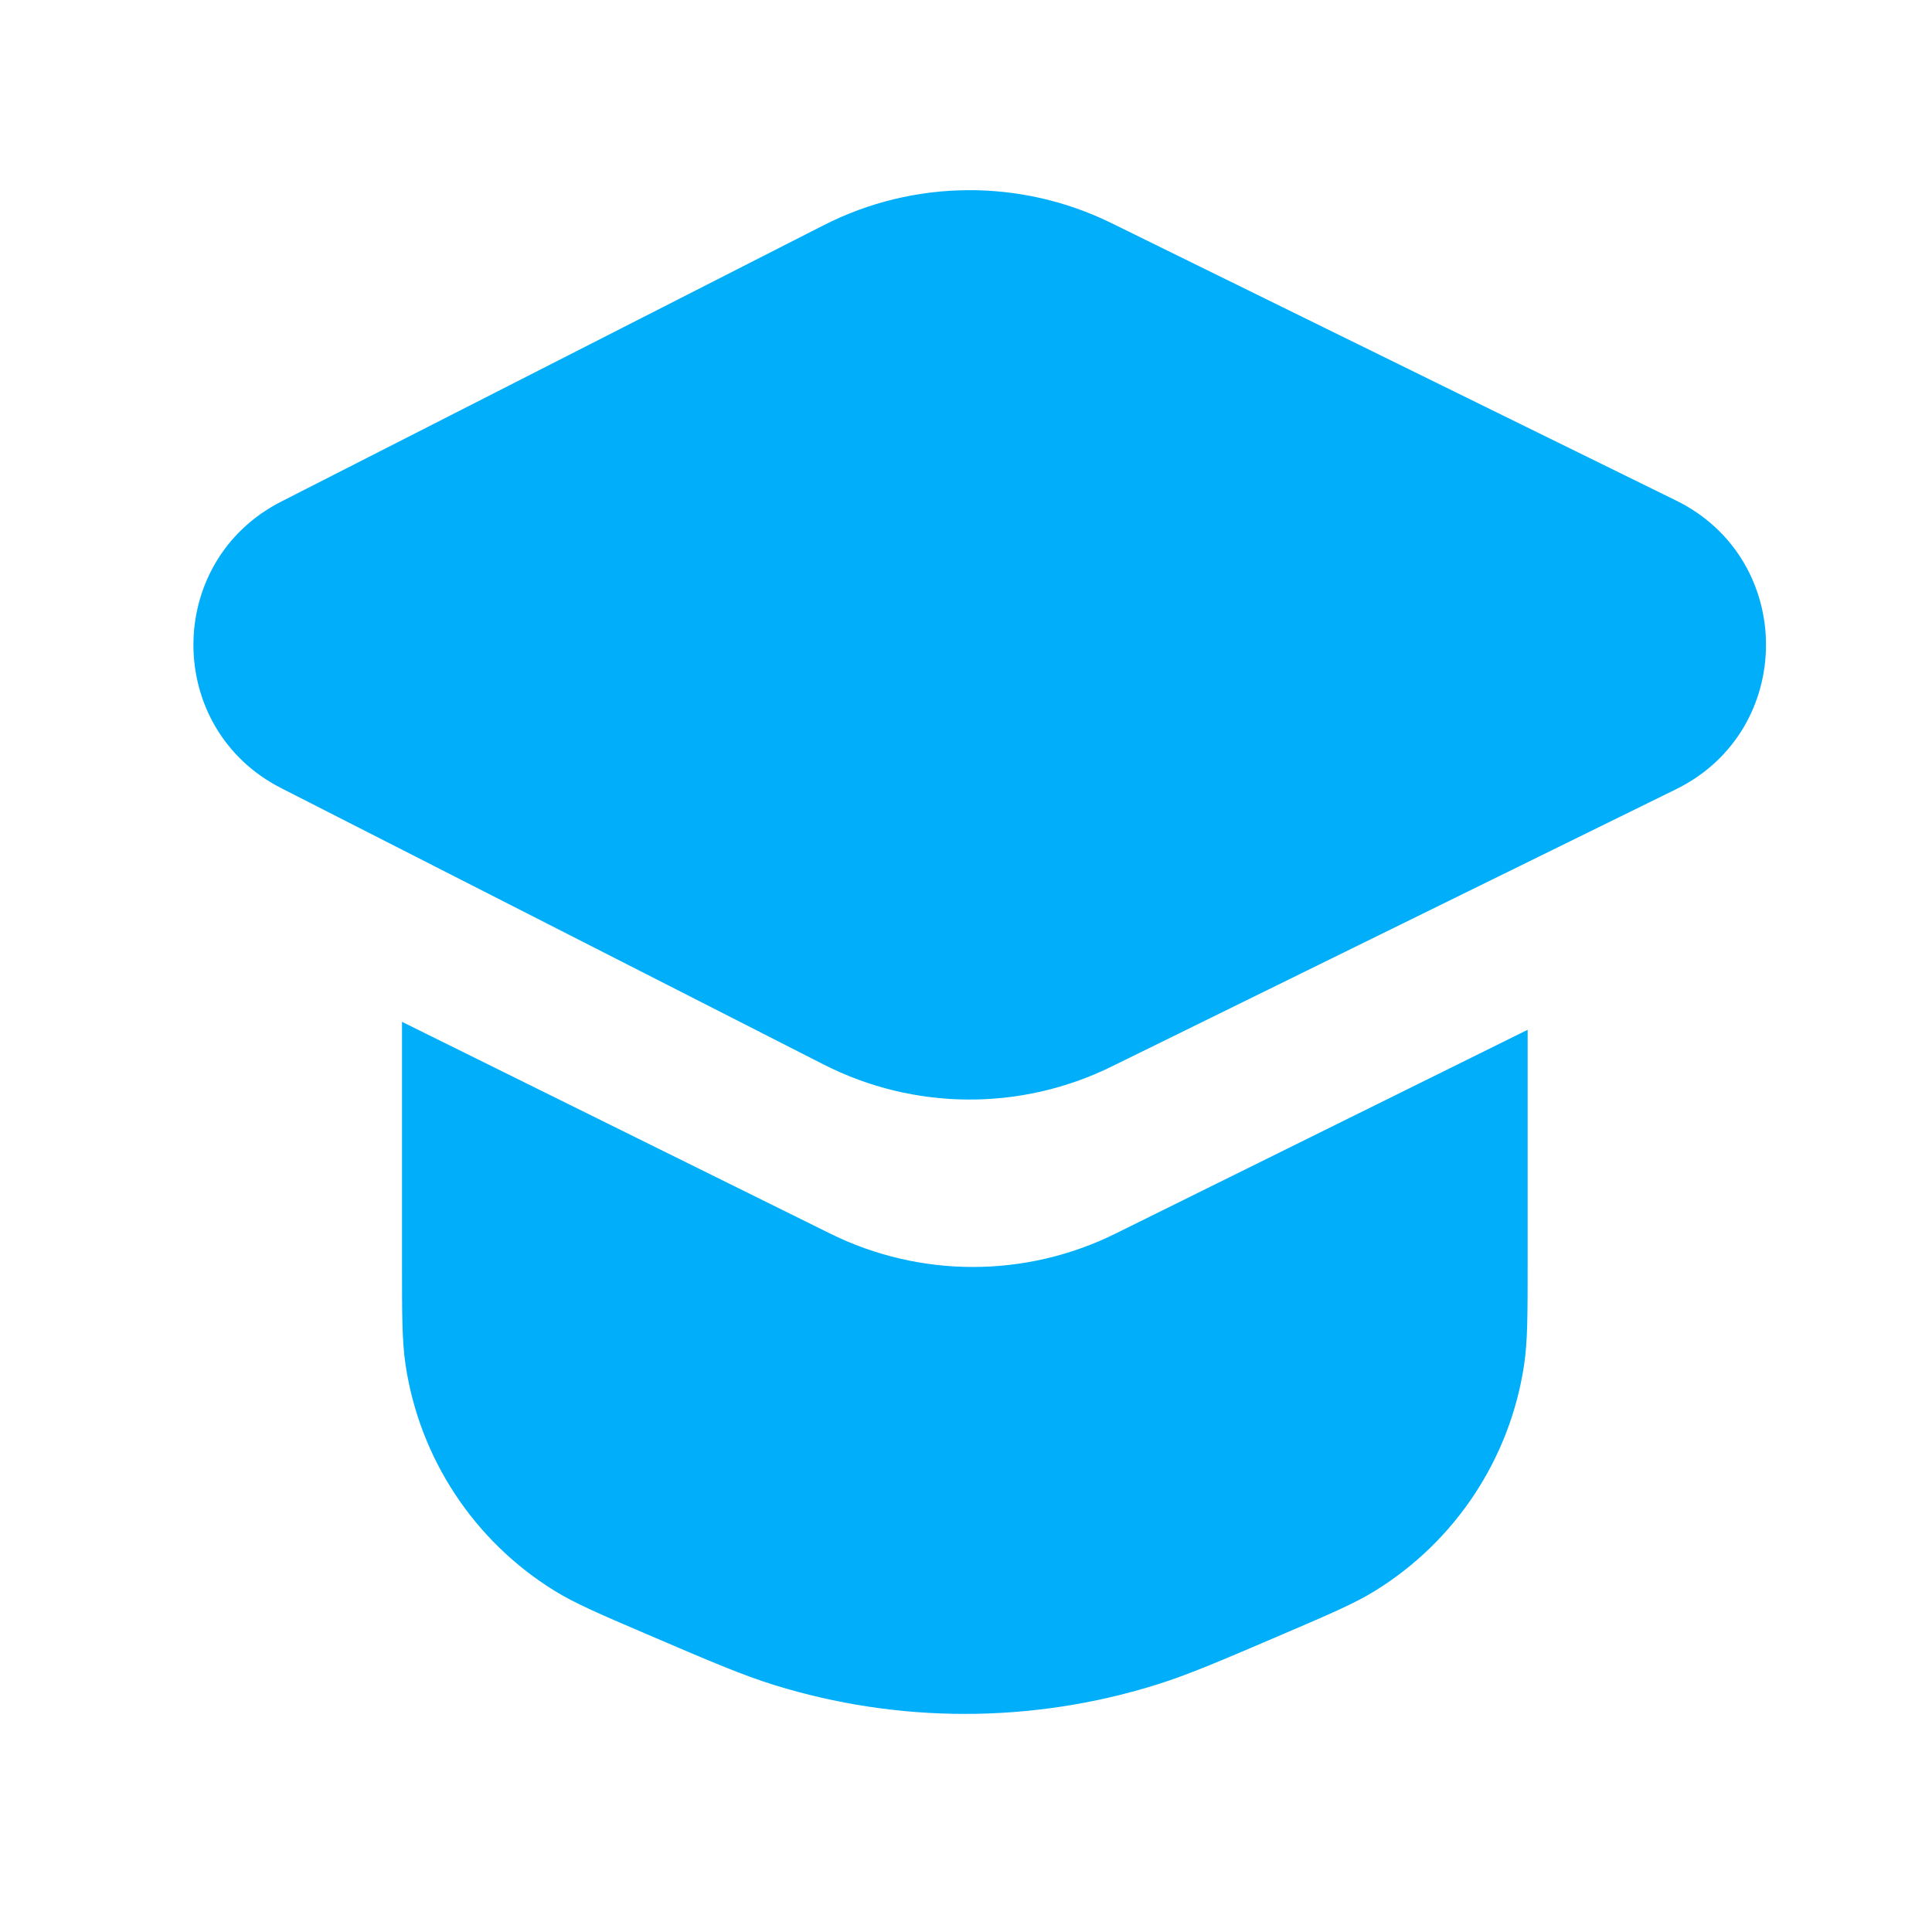
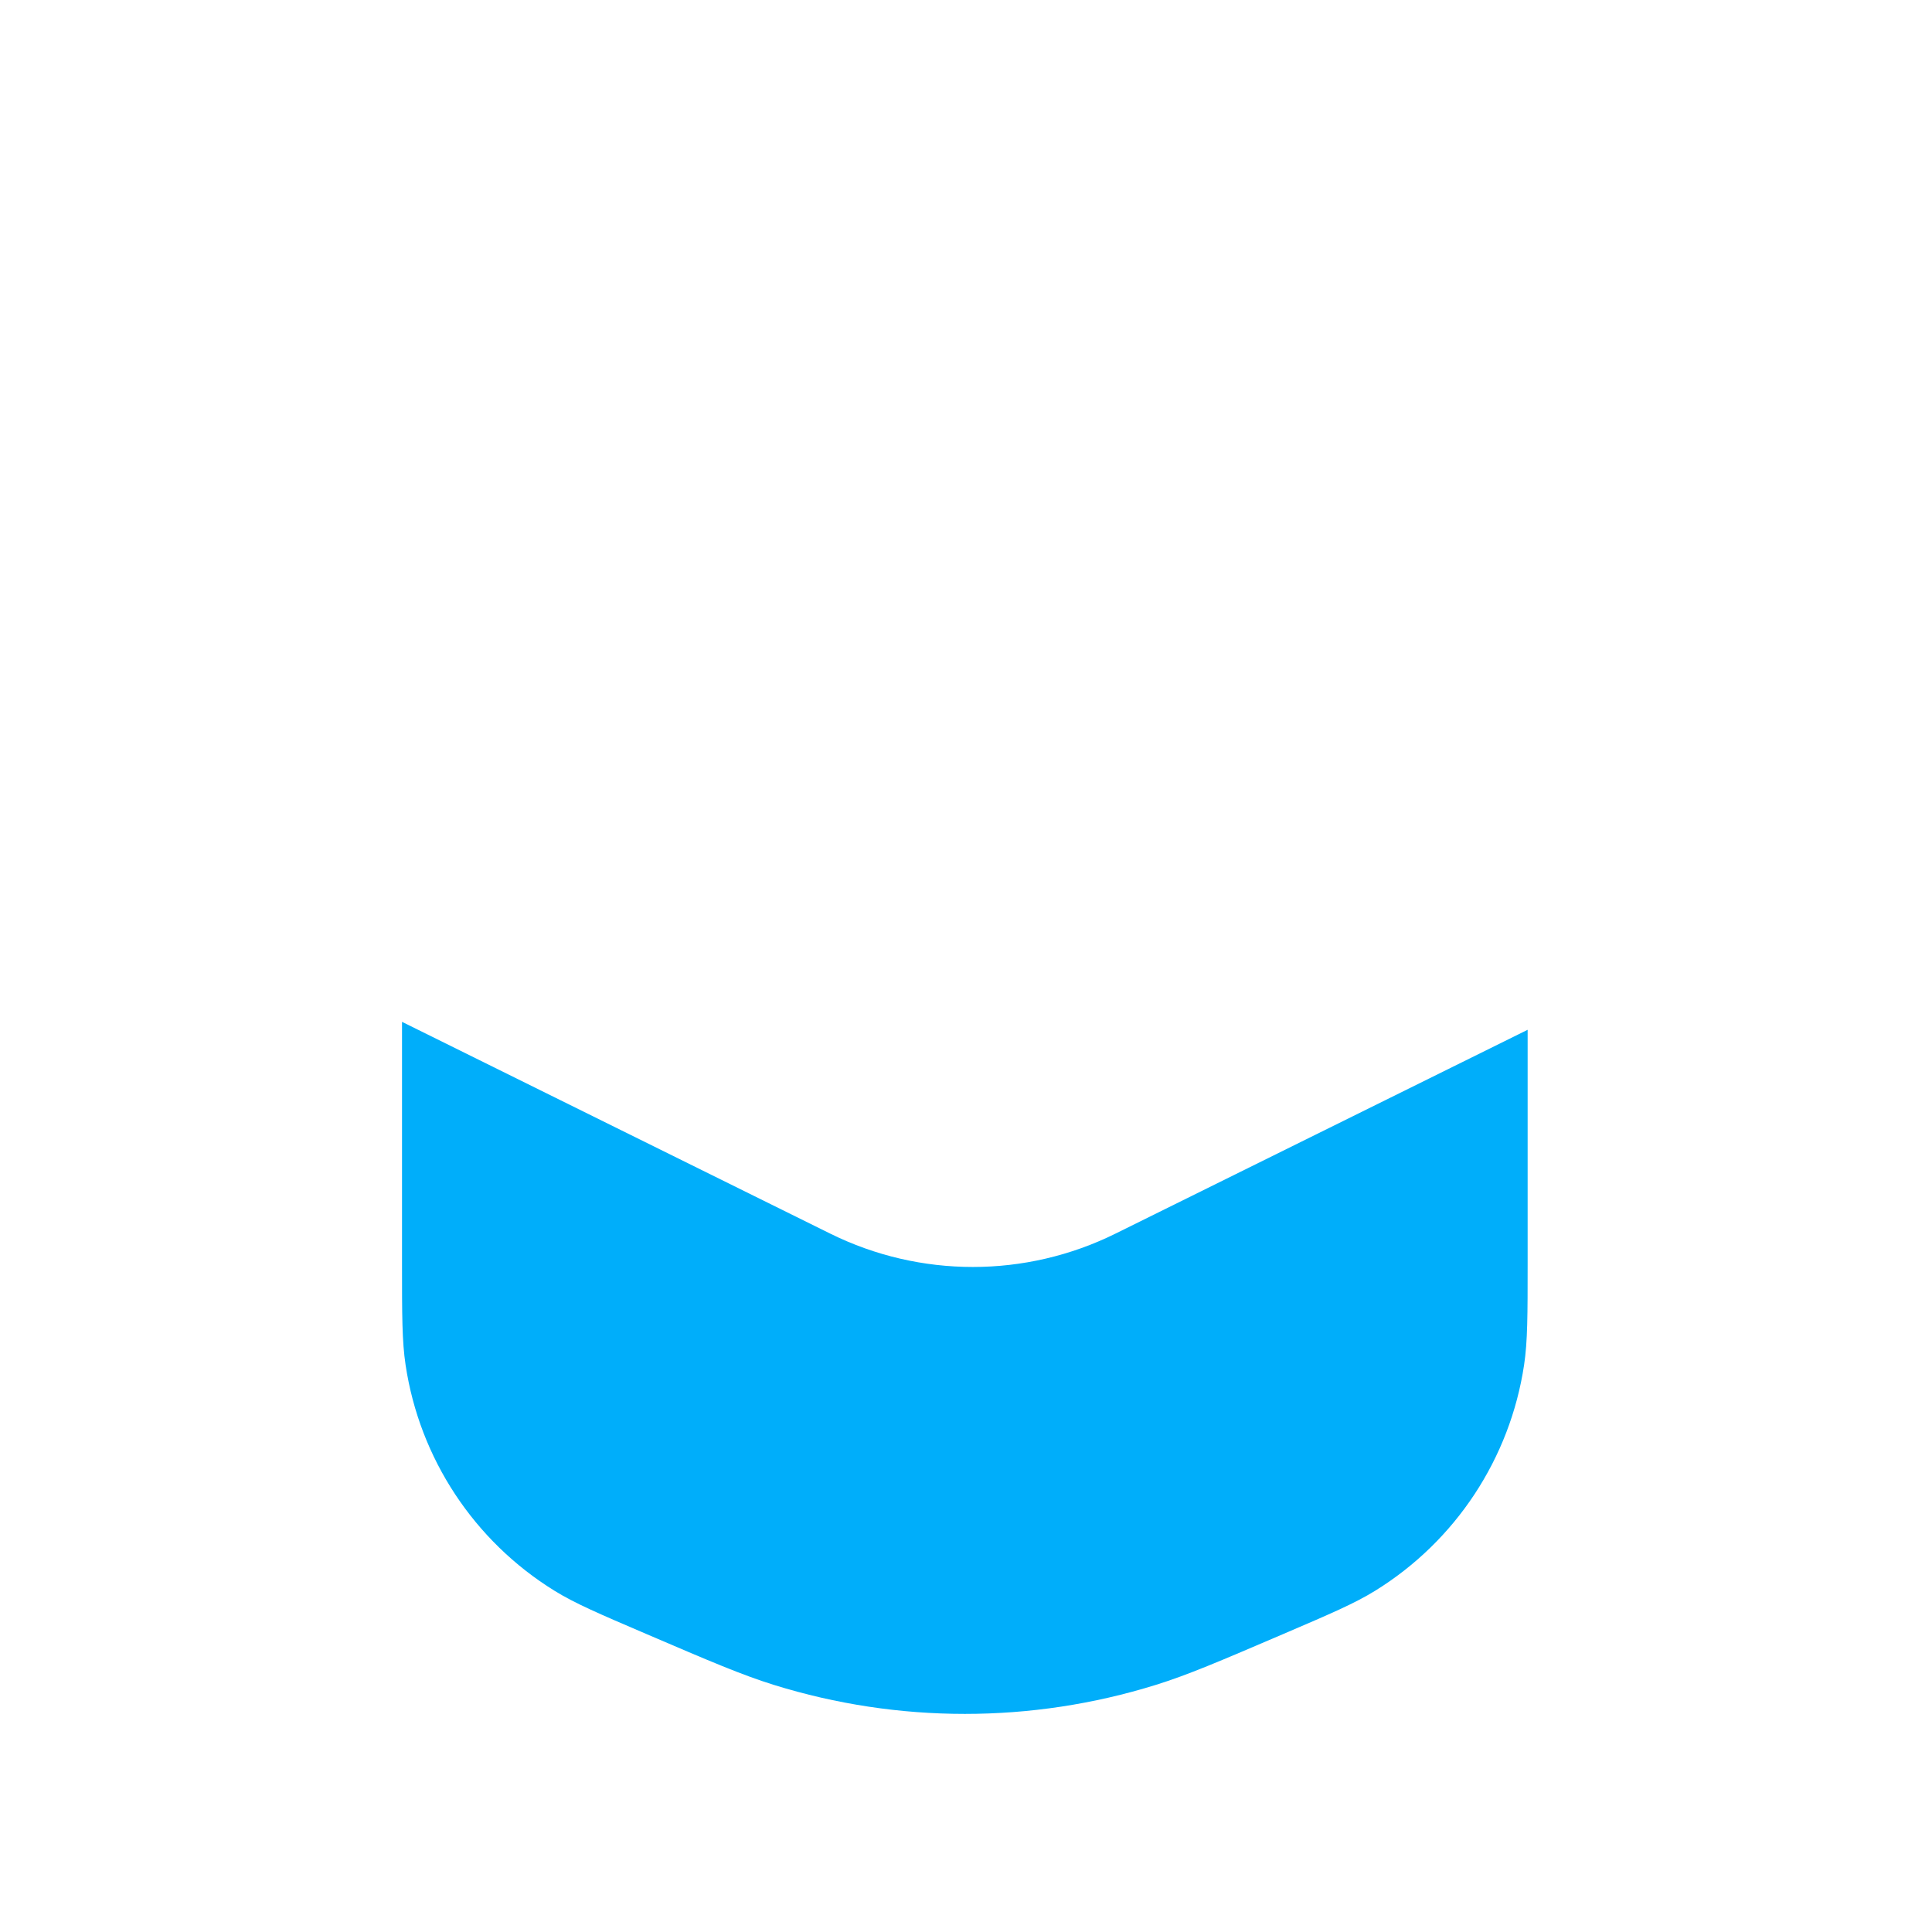
<svg xmlns="http://www.w3.org/2000/svg" width="111" height="111" viewBox="0 0 111 111" fill="none">
-   <path d="M16.158 28.818C9.431 32.245 9.431 41.855 16.158 45.282L47.323 61.16C52.509 63.801 58.636 63.846 63.859 61.28L96.298 45.342C103.184 41.958 103.184 32.141 96.298 28.758L63.859 12.82C58.636 10.253 52.509 10.298 47.323 12.94L16.158 28.818Z" fill="#00AEFA" />
  <path d="M23.097 72.566V58.708L47.703 70.877C52.866 73.43 58.923 73.43 64.086 70.877L87.768 59.165V72.566C87.768 75.56 87.768 77.057 87.564 78.42C86.758 83.792 83.629 88.537 79.008 91.394C77.836 92.119 76.46 92.709 73.709 93.888C70.057 95.453 68.232 96.235 66.405 96.803C59.259 99.025 51.606 99.025 44.46 96.803C42.633 96.235 40.808 95.453 37.157 93.888C34.405 92.709 33.029 92.119 31.857 91.394C27.236 88.537 24.107 83.792 23.302 78.42C23.097 77.057 23.097 75.56 23.097 72.566Z" fill="#00AEFA" />
</svg>